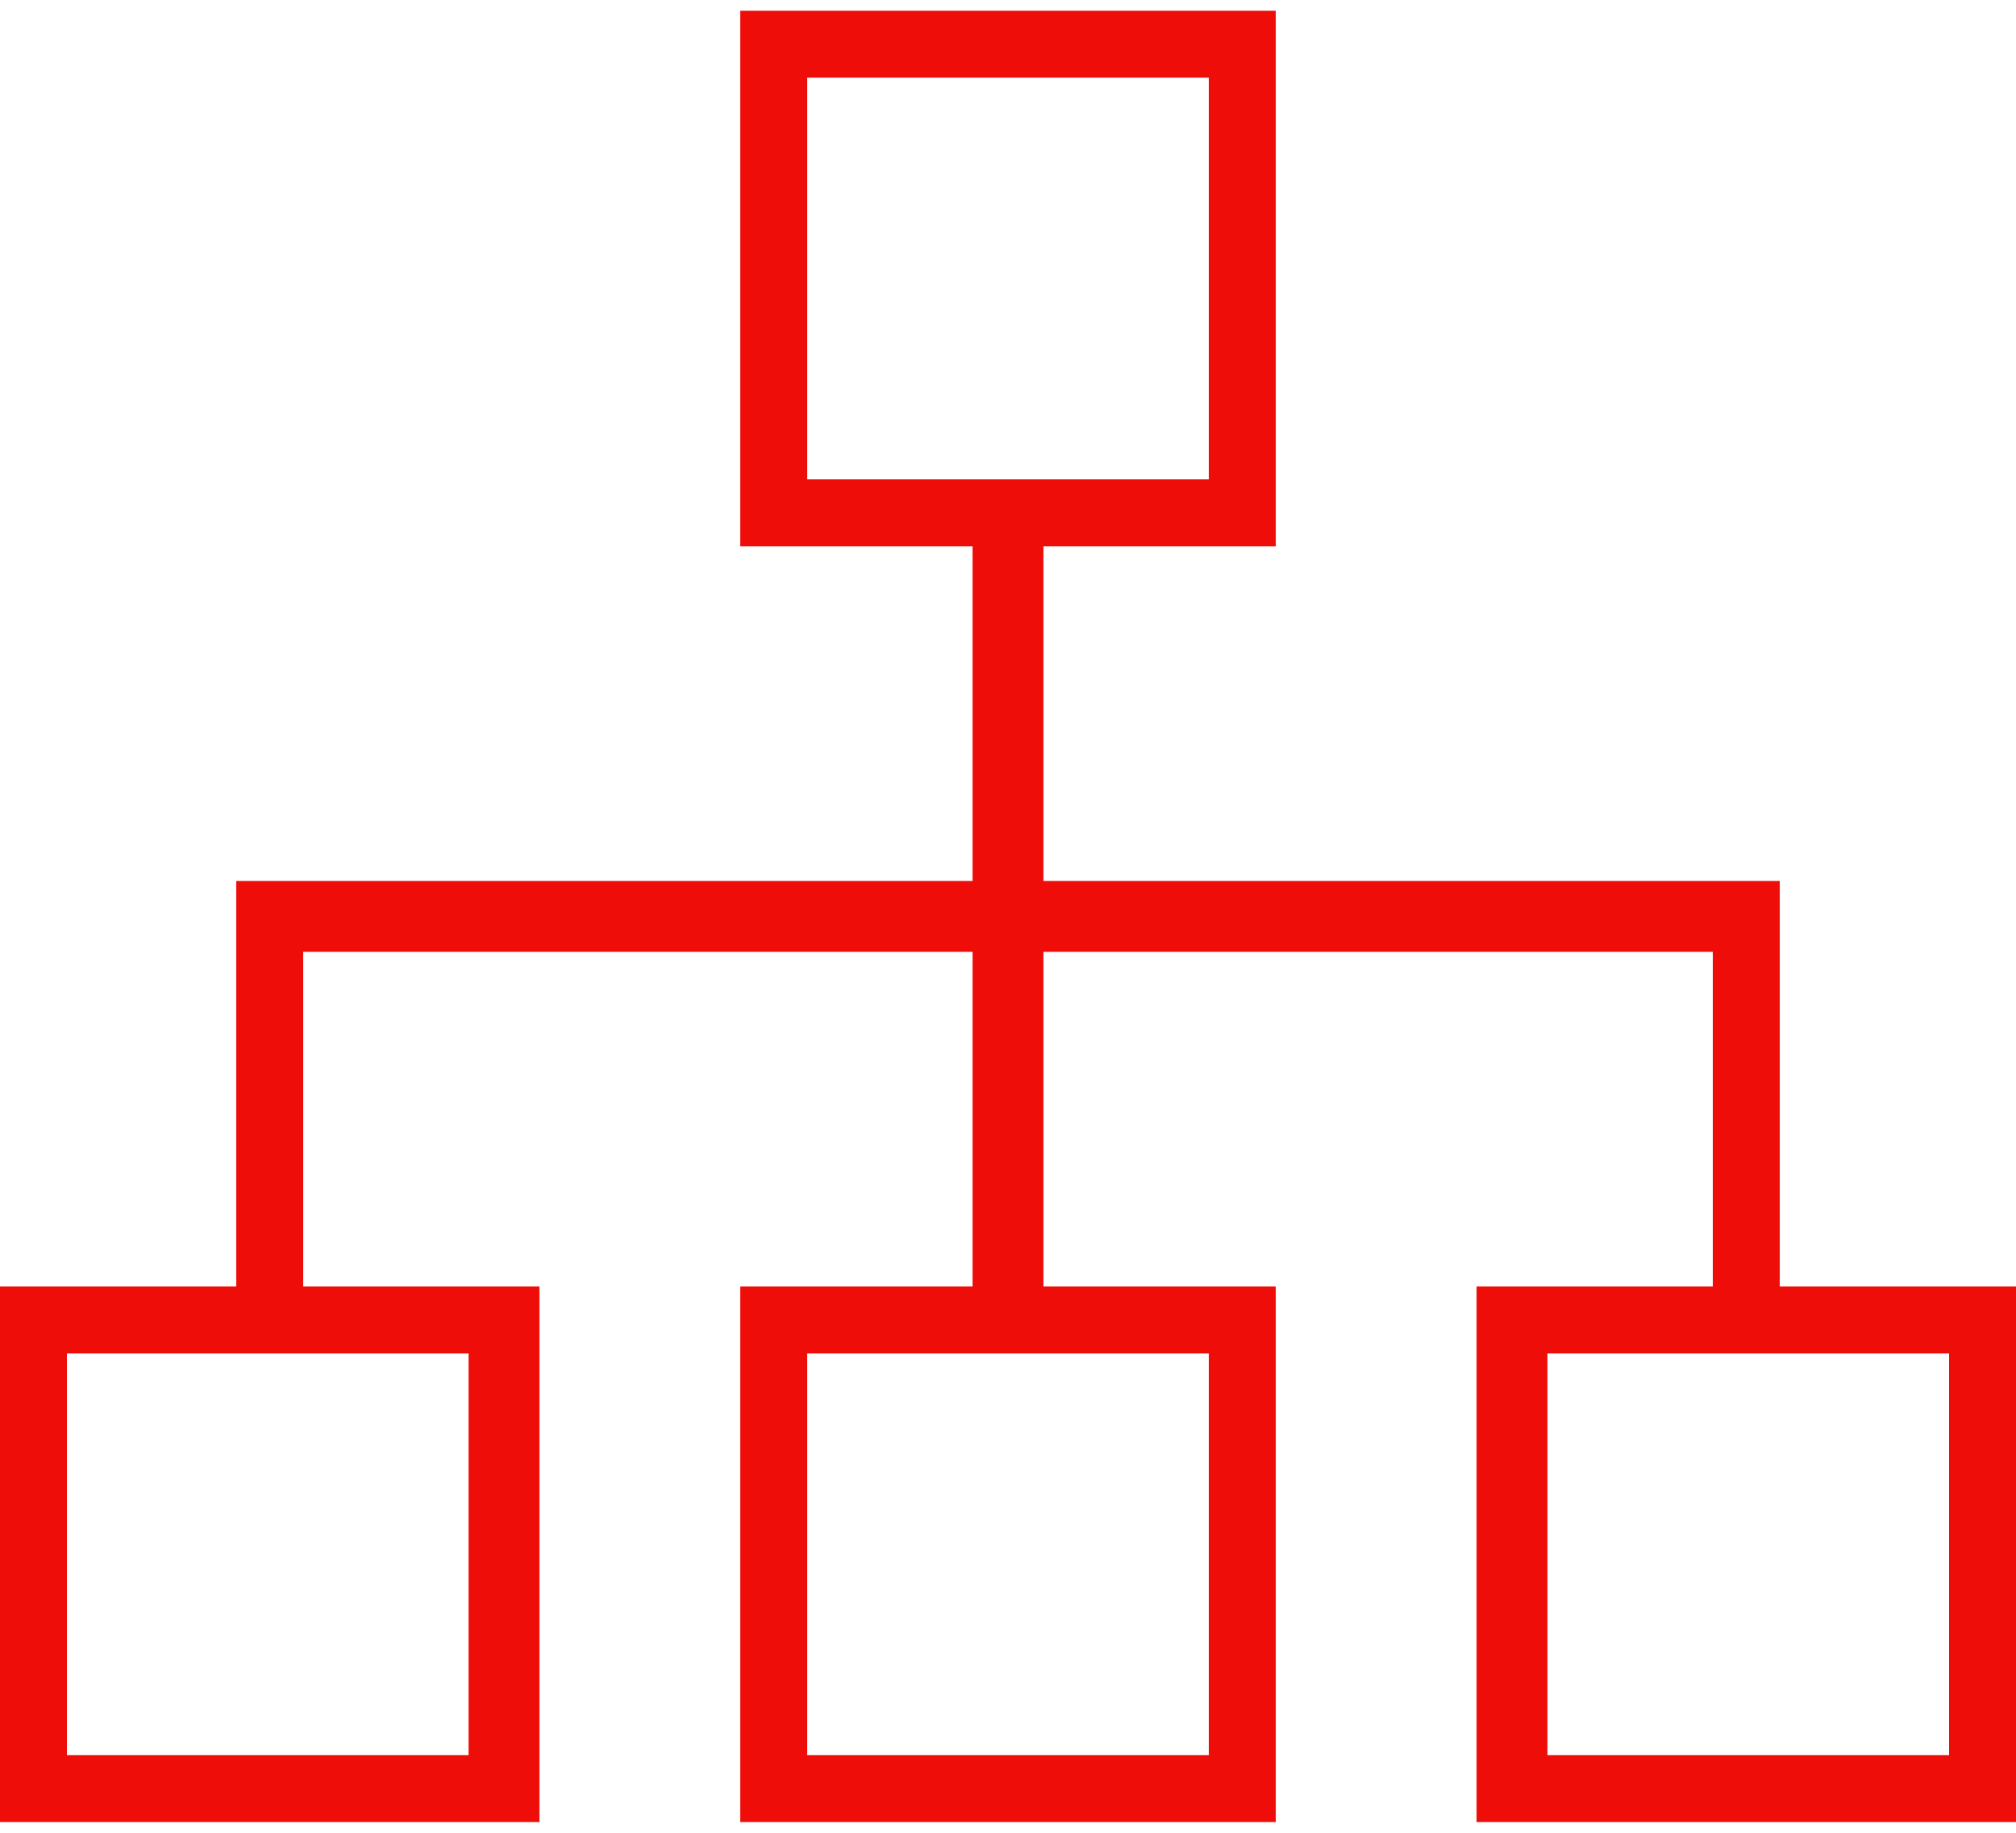
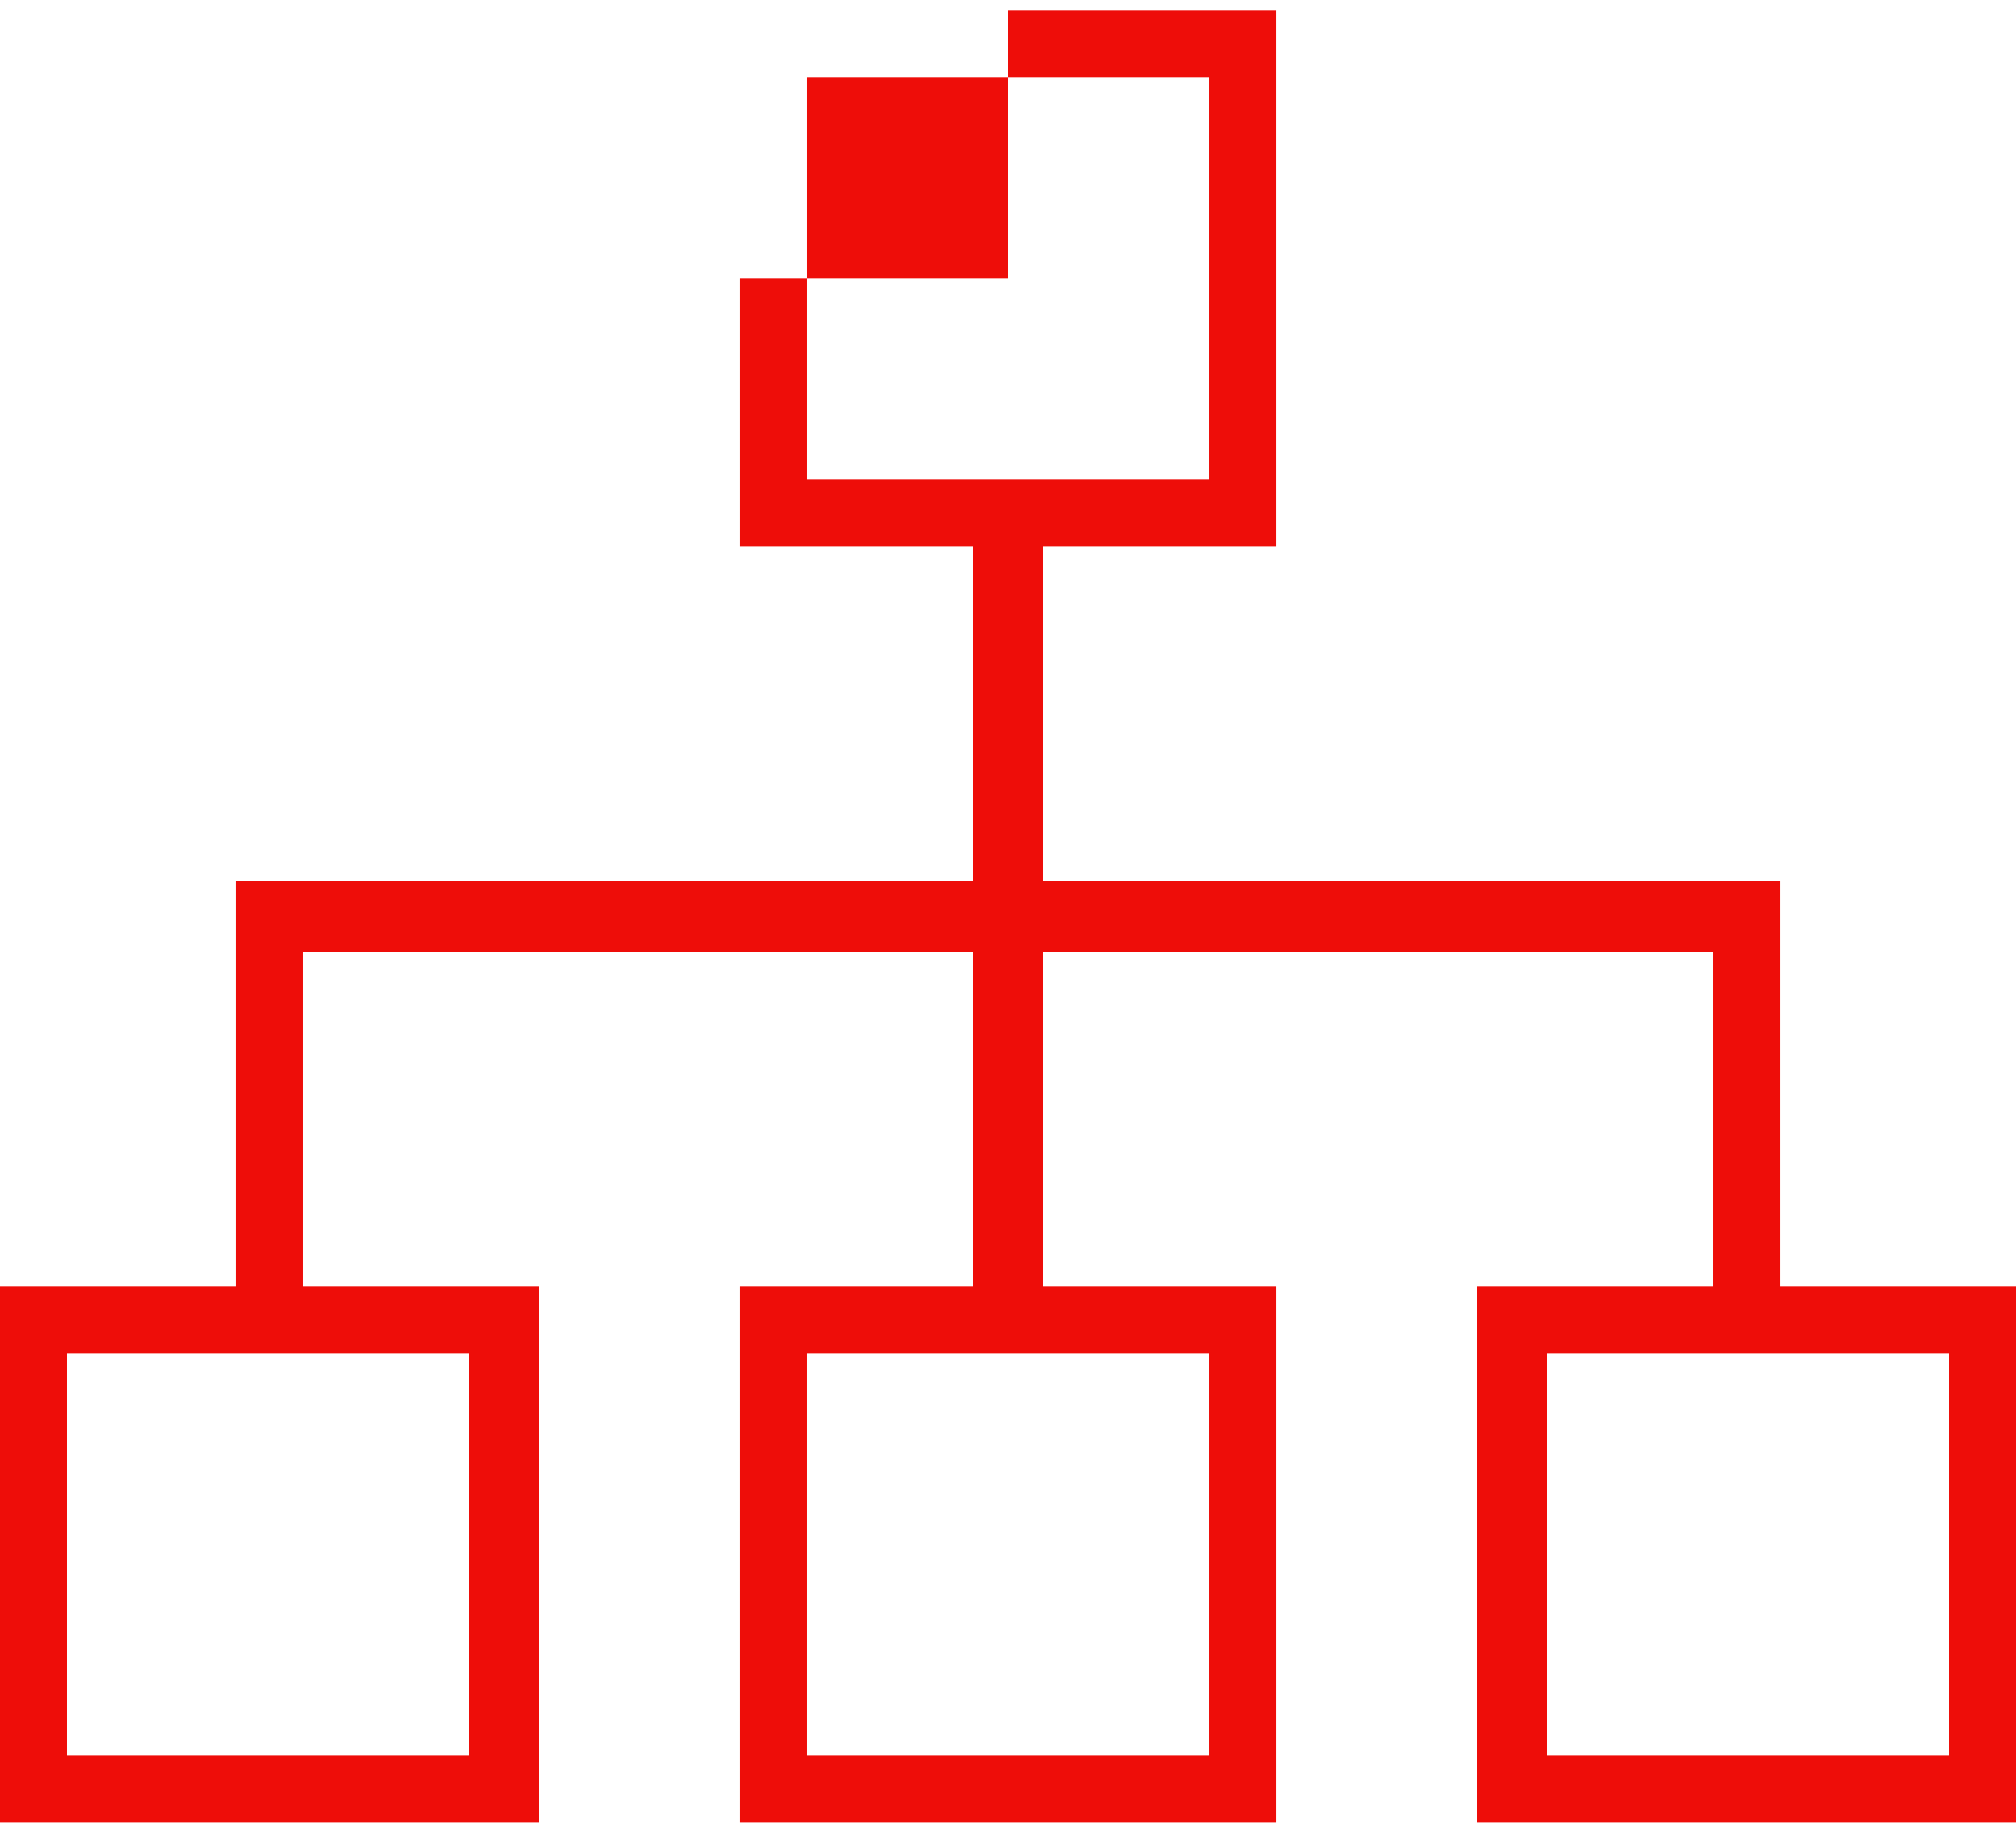
<svg xmlns="http://www.w3.org/2000/svg" width="66" height="60" viewBox="0 0 66 60" fill="none">
-   <path d="M24.234 9.117V17.883H28.037H31.84V23.361V28.84H19.787H7.734V35.478V42.117H3.867H0V50.883V59.648H8.83H17.66V50.883V42.117H13.793H9.926V36.639V31.16H20.883H31.84V36.639V42.117H28.037H24.234V50.883V59.648H33H41.766V50.883V42.117H37.963H34.16V36.639V31.16H45.117H56.074V36.639V42.117H52.207H48.34V50.883V59.648H57.17H66V50.883V42.117H62.133H58.266V35.478V28.84H46.213H34.16V23.361V17.883H37.963H41.766V9.117V0.352H33H24.234V9.117ZM39.574 9.117V15.691H33H26.426V9.117V2.543H33H39.574V9.117ZM15.34 50.883V57.457H8.766H2.191V50.883V44.309H8.766H15.34V50.883ZM39.574 50.883V57.457H33H26.426V50.883V44.309H33H39.574V50.883ZM63.809 50.883V57.457H57.234H50.66V50.883V44.309H57.234H63.809V50.883Z" fill="#EE0D09" />
+   <path d="M24.234 9.117V17.883H28.037H31.84V23.361V28.84H19.787H7.734V35.478V42.117H3.867H0V50.883V59.648H8.83H17.66V50.883V42.117H13.793H9.926V36.639V31.16H20.883H31.84V36.639V42.117H28.037H24.234V50.883V59.648H33H41.766V50.883V42.117H37.963H34.16V36.639V31.16H45.117H56.074V36.639V42.117H52.207H48.34V50.883V59.648H57.17H66V50.883V42.117H62.133H58.266V35.478V28.84H46.213H34.16V23.361V17.883H37.963H41.766V9.117V0.352H33V9.117ZM39.574 9.117V15.691H33H26.426V9.117V2.543H33H39.574V9.117ZM15.34 50.883V57.457H8.766H2.191V50.883V44.309H8.766H15.34V50.883ZM39.574 50.883V57.457H33H26.426V50.883V44.309H33H39.574V50.883ZM63.809 50.883V57.457H57.234H50.66V50.883V44.309H57.234H63.809V50.883Z" fill="#EE0D09" />
</svg>